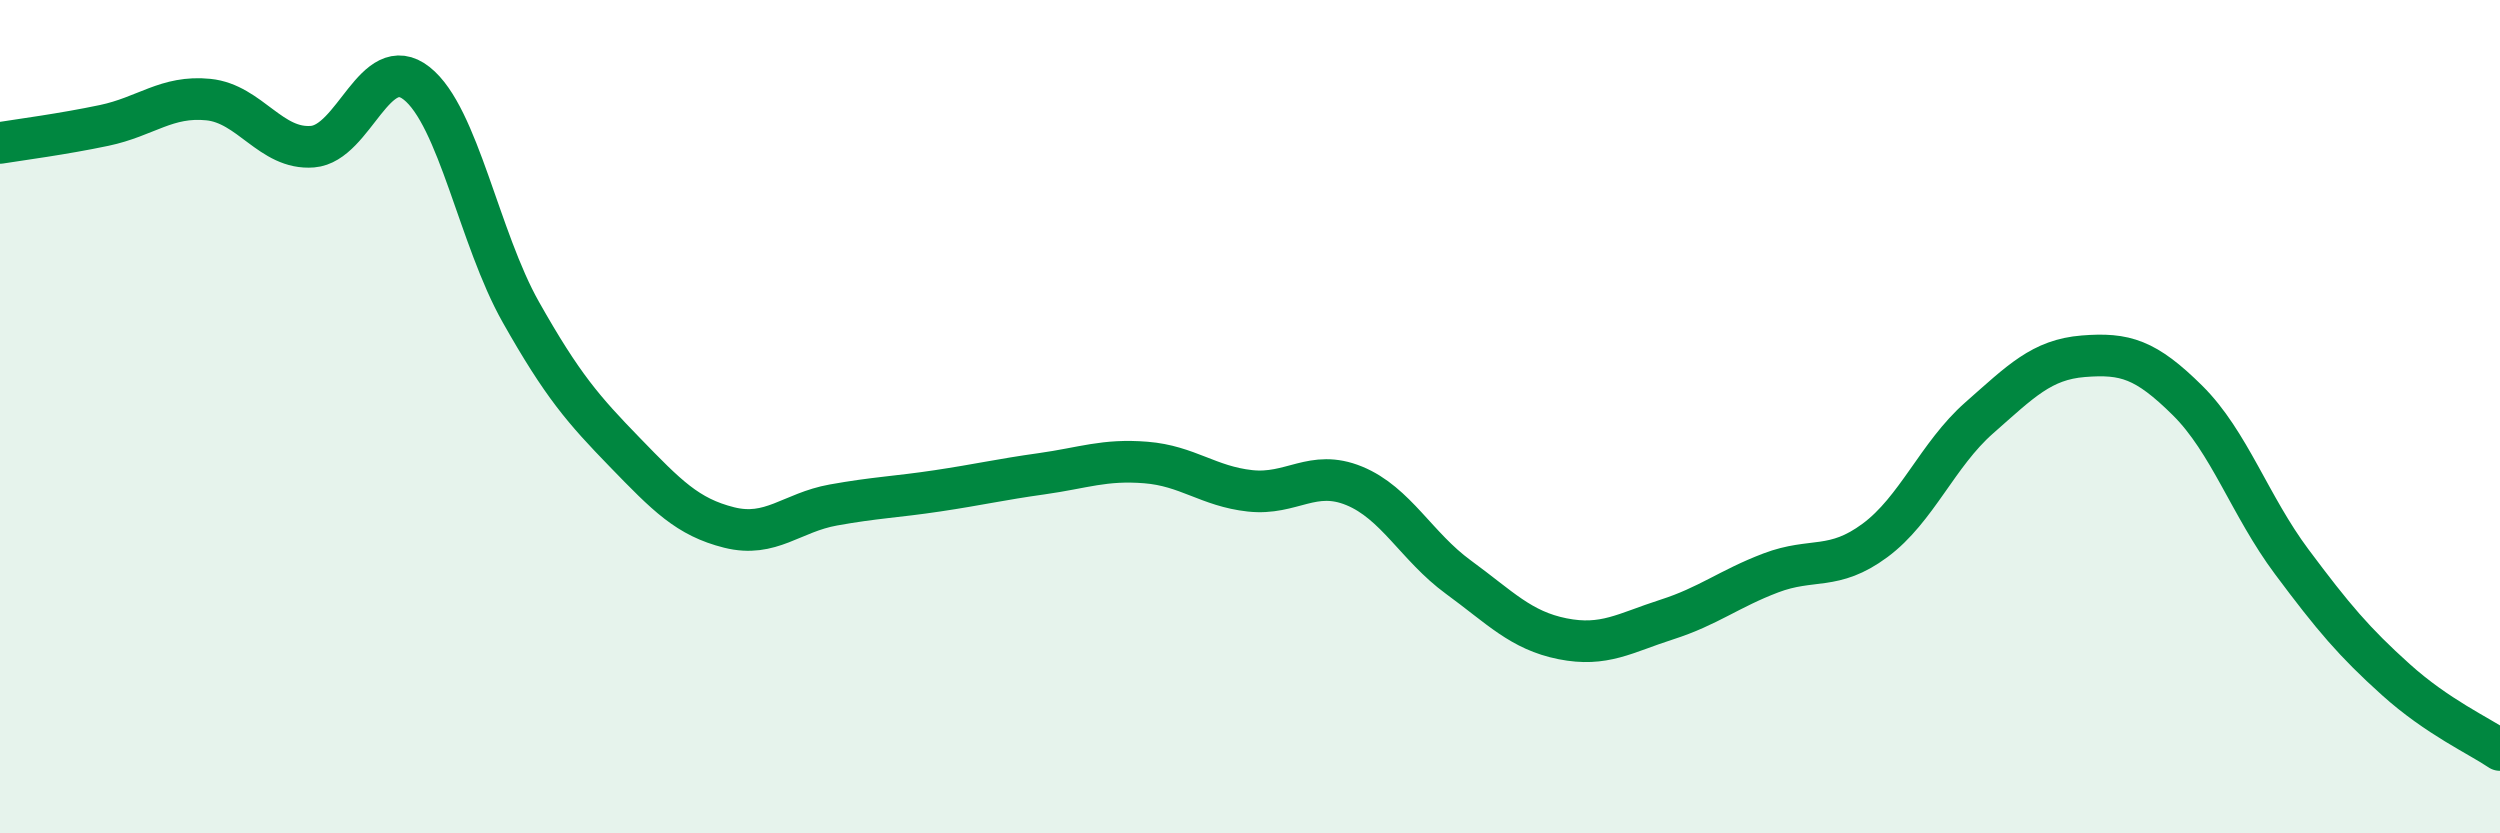
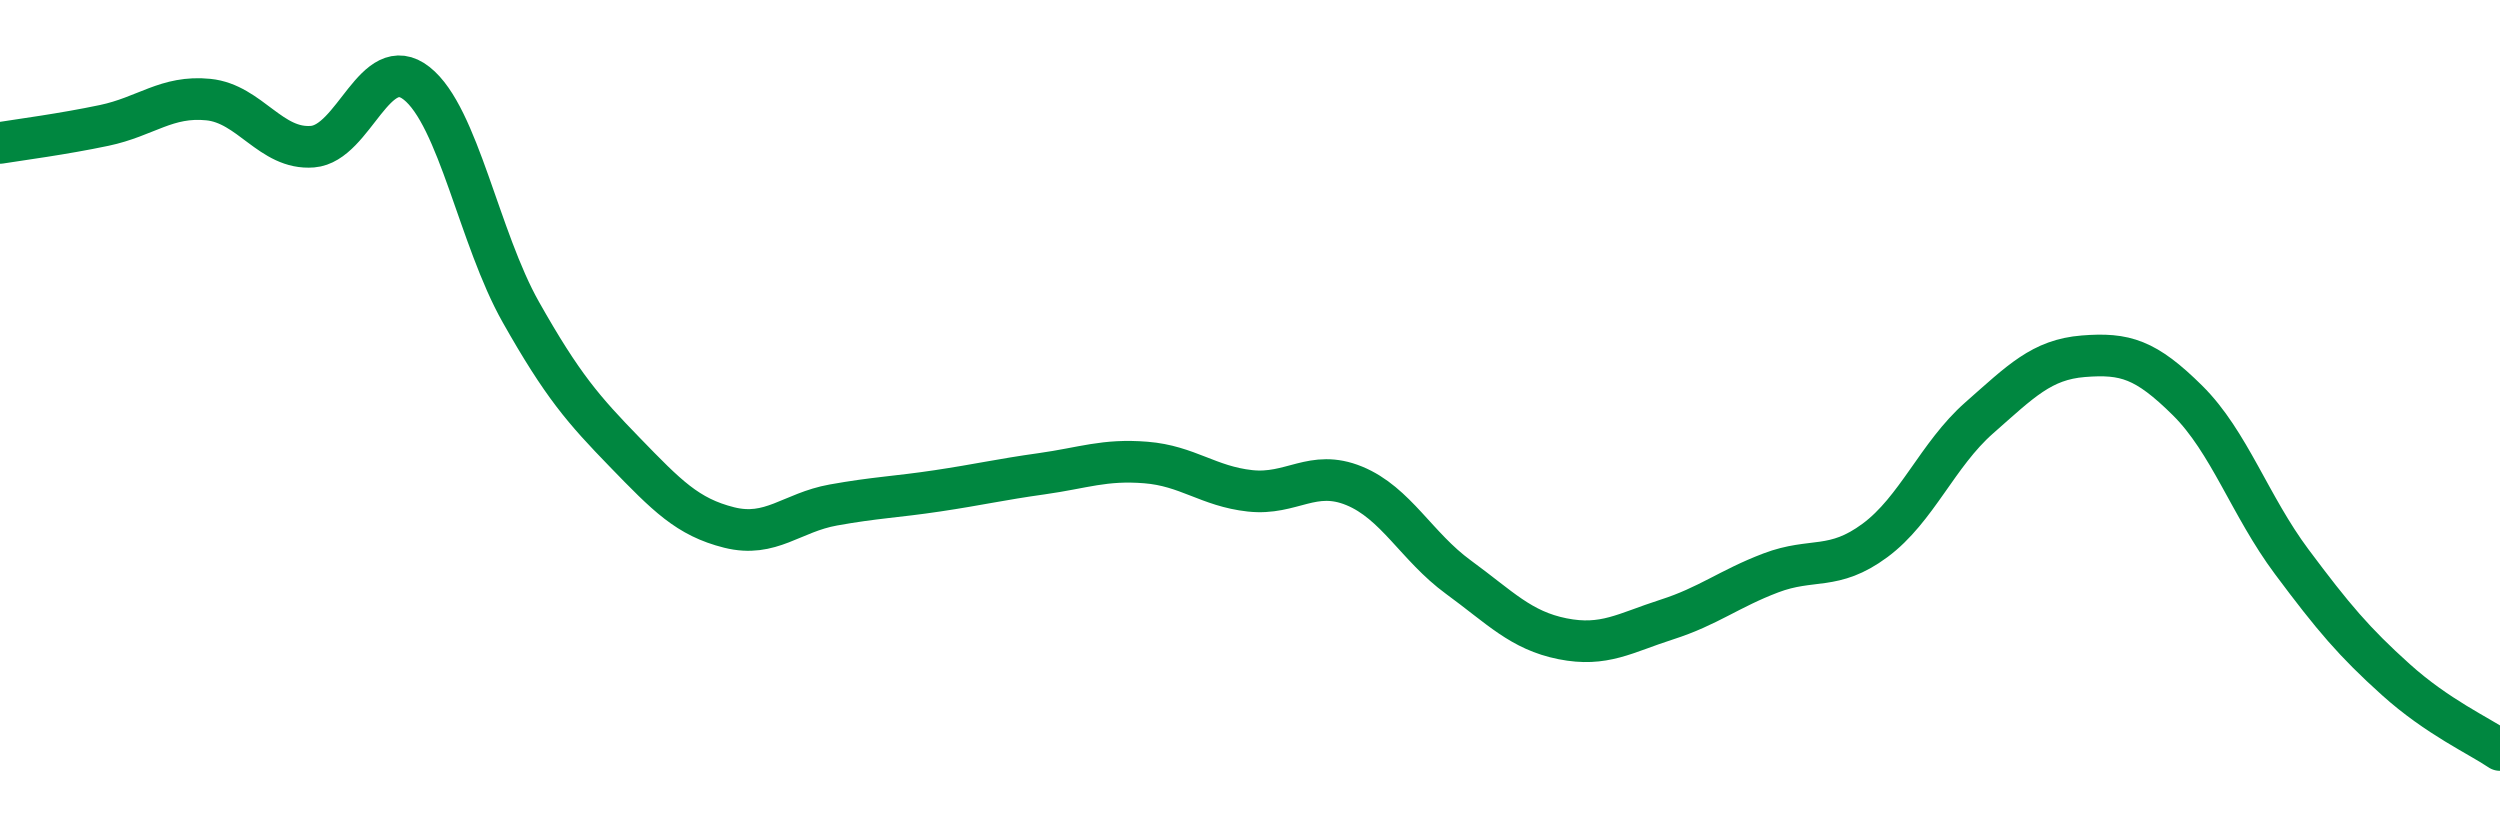
<svg xmlns="http://www.w3.org/2000/svg" width="60" height="20" viewBox="0 0 60 20">
-   <path d="M 0,3.43 C 0.5,3.35 1.5,3.22 2.5,3.01 C 3.5,2.8 4,2.29 5,2.39 C 6,2.49 6.5,3.6 7.5,3.52 C 8.5,3.44 9,1.21 10,2 C 11,2.79 11.5,5.72 12.5,7.49 C 13.5,9.26 14,9.83 15,10.86 C 16,11.89 16.5,12.41 17.5,12.66 C 18.5,12.91 19,12.3 20,12.12 C 21,11.94 21.5,11.93 22.5,11.78 C 23.5,11.63 24,11.51 25,11.37 C 26,11.23 26.5,11.02 27.5,11.1 C 28.5,11.18 29,11.67 30,11.78 C 31,11.89 31.5,11.25 32.5,11.66 C 33.5,12.07 34,13.12 35,13.85 C 36,14.58 36.5,15.13 37.5,15.33 C 38.5,15.53 39,15.19 40,14.87 C 41,14.55 41.5,14.13 42.5,13.75 C 43.5,13.37 44,13.71 45,12.97 C 46,12.23 46.5,10.91 47.5,10.03 C 48.5,9.15 49,8.63 50,8.55 C 51,8.47 51.5,8.62 52.5,9.61 C 53.5,10.6 54,12.14 55,13.48 C 56,14.82 56.5,15.41 57.5,16.31 C 58.5,17.21 59.5,17.66 60,18L60 20L0 20Z" fill="#008740" opacity="0.1" stroke-linecap="round" stroke-linejoin="round" />
  <path d="M 0,3.43 C 0.5,3.35 1.5,3.22 2.5,3.01 C 3.5,2.8 4,2.29 5,2.39 C 6,2.49 6.5,3.6 7.5,3.52 C 8.5,3.44 9,1.21 10,2 C 11,2.79 11.5,5.72 12.5,7.49 C 13.5,9.26 14,9.83 15,10.86 C 16,11.89 16.5,12.41 17.5,12.66 C 18.5,12.91 19,12.3 20,12.12 C 21,11.94 21.5,11.93 22.5,11.78 C 23.5,11.63 24,11.51 25,11.37 C 26,11.23 26.5,11.02 27.5,11.1 C 28.5,11.18 29,11.67 30,11.78 C 31,11.89 31.5,11.25 32.5,11.66 C 33.5,12.07 34,13.12 35,13.85 C 36,14.58 36.5,15.13 37.5,15.33 C 38.5,15.53 39,15.19 40,14.87 C 41,14.55 41.5,14.13 42.5,13.75 C 43.5,13.37 44,13.71 45,12.97 C 46,12.23 46.5,10.91 47.5,10.03 C 48.5,9.15 49,8.63 50,8.55 C 51,8.47 51.5,8.62 52.5,9.61 C 53.5,10.6 54,12.14 55,13.48 C 56,14.82 56.5,15.41 57.5,16.31 C 58.5,17.21 59.5,17.66 60,18" stroke="#008740" stroke-width="1" fill="none" stroke-linecap="round" stroke-linejoin="round" />
</svg>